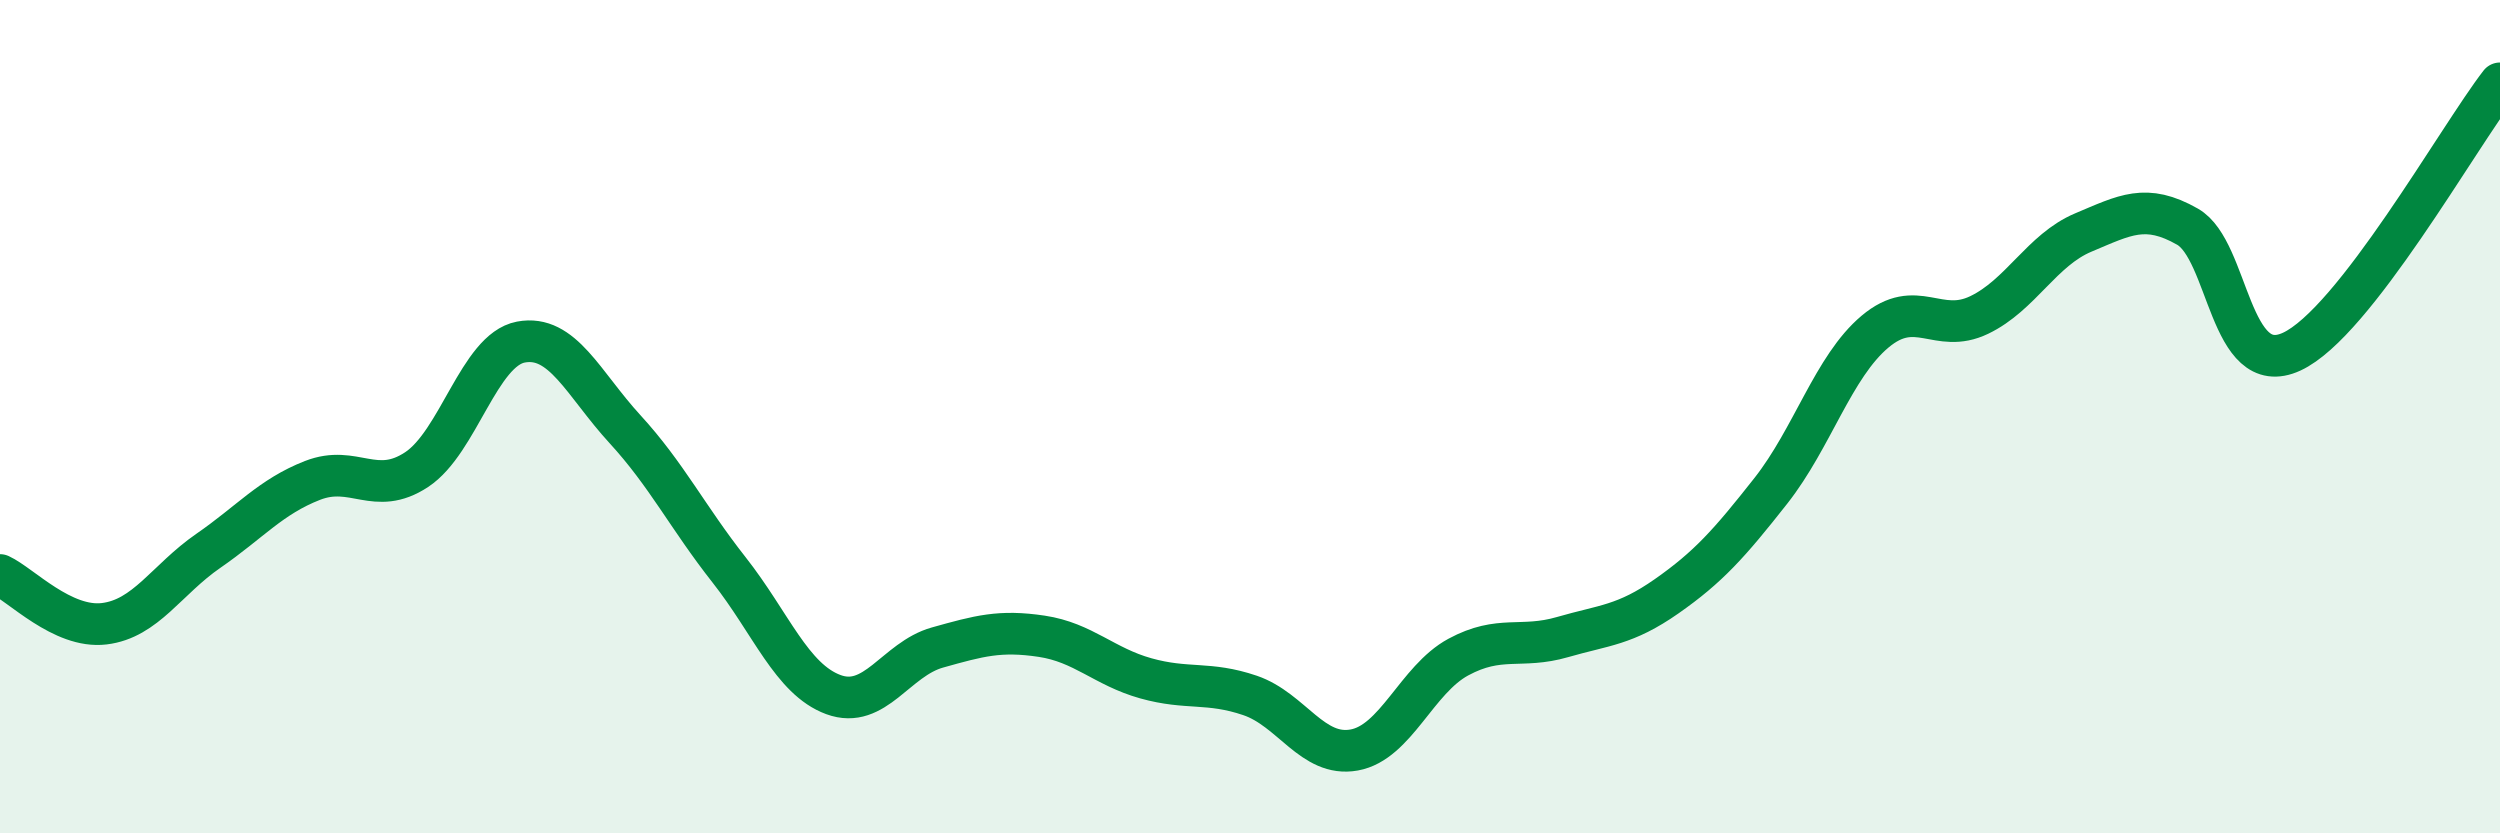
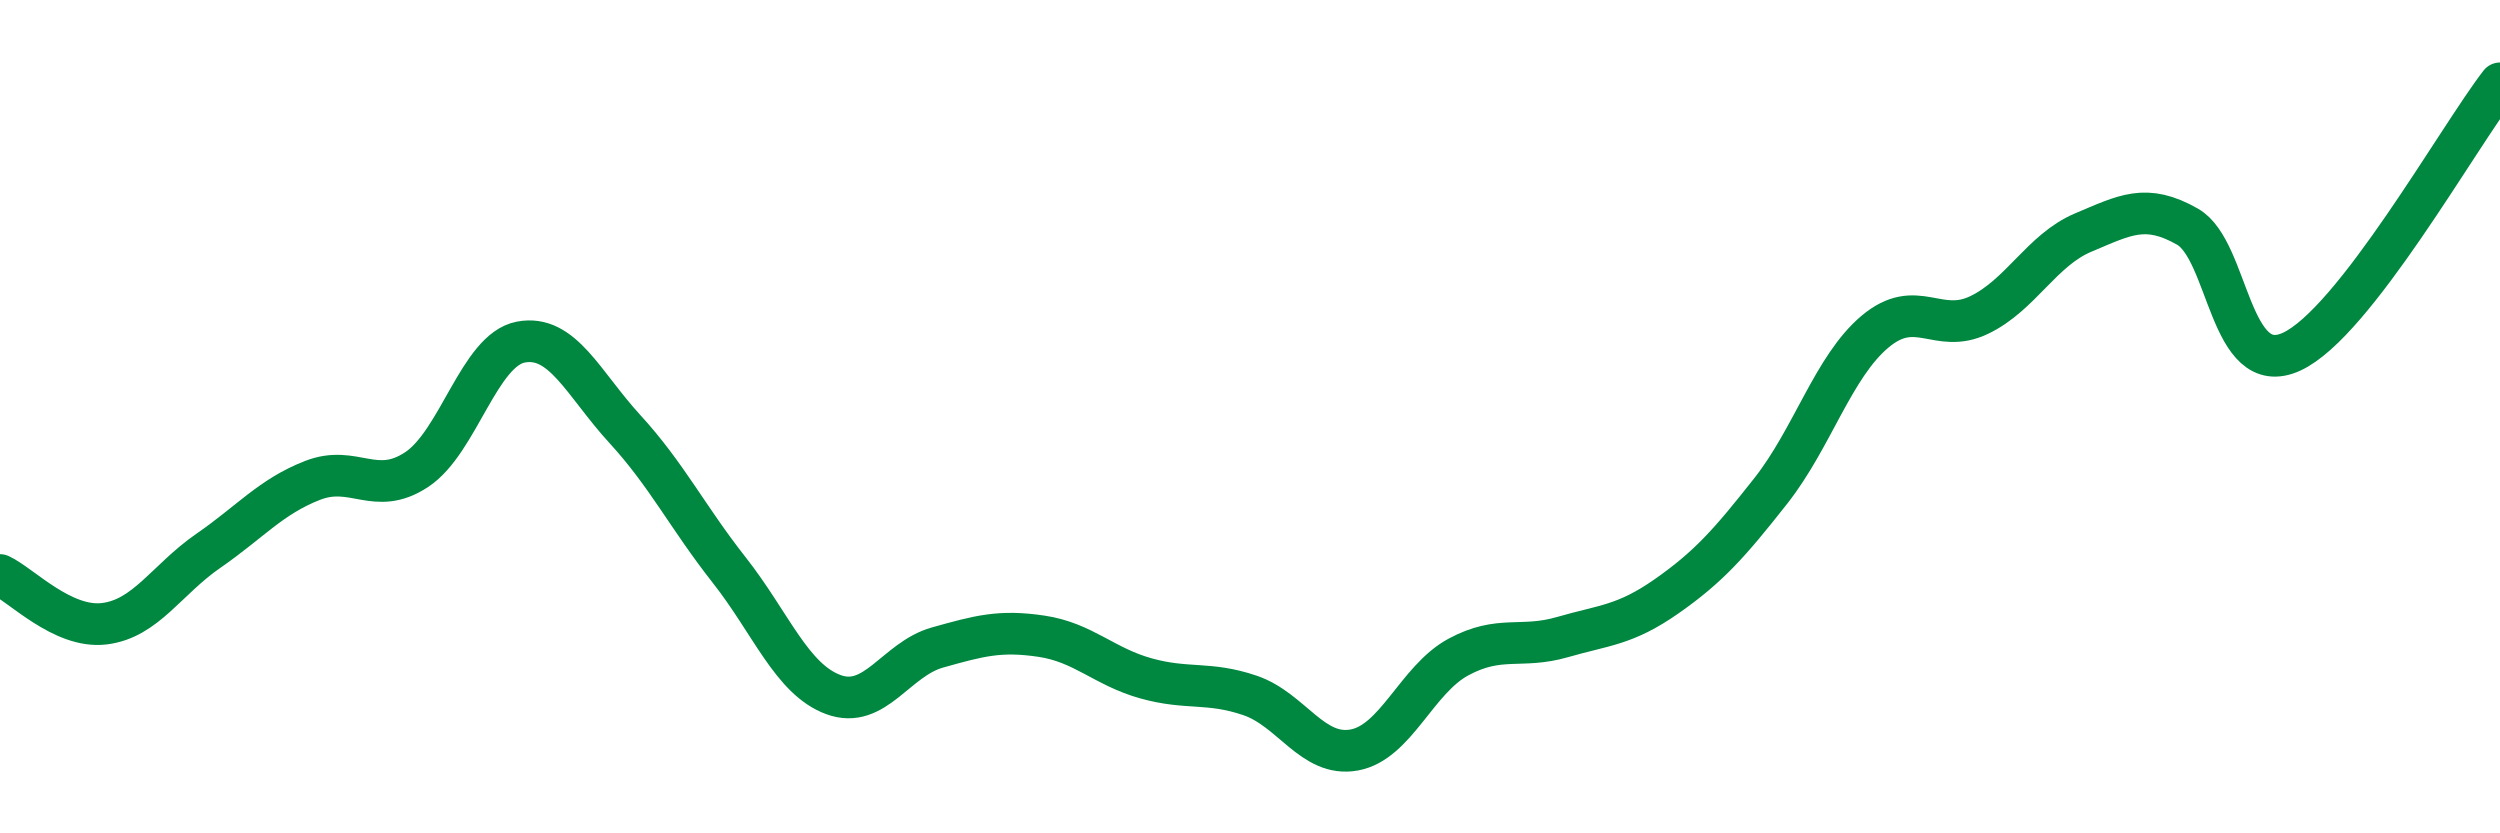
<svg xmlns="http://www.w3.org/2000/svg" width="60" height="20" viewBox="0 0 60 20">
-   <path d="M 0,13.8 C 0.5,14.03 1.5,15.09 2.5,14.97 C 3.5,14.85 4,13.91 5,13.22 C 6,12.53 6.5,11.92 7.5,11.53 C 8.5,11.14 9,11.93 10,11.27 C 11,10.61 11.5,8.4 12.5,8.21 C 13.5,8.02 14,9.21 15,10.3 C 16,11.39 16.5,12.41 17.5,13.68 C 18.5,14.95 19,16.3 20,16.67 C 21,17.04 21.5,15.82 22.5,15.54 C 23.5,15.26 24,15.12 25,15.27 C 26,15.42 26.5,16 27.5,16.28 C 28.5,16.56 29,16.35 30,16.69 C 31,17.03 31.5,18.18 32.5,18 C 33.5,17.82 34,16.31 35,15.77 C 36,15.23 36.5,15.58 37.5,15.29 C 38.5,15 39,15.01 40,14.31 C 41,13.61 41.5,13.05 42.5,11.78 C 43.5,10.51 44,8.8 45,7.96 C 46,7.12 46.5,8.04 47.5,7.56 C 48.5,7.08 49,6 50,5.58 C 51,5.16 51.5,4.87 52.5,5.44 C 53.5,6.01 53.5,9.13 55,8.44 C 56.5,7.75 59,3.29 60,2L60 20L0 20Z" fill="#008740" opacity="0.1" stroke-linecap="round" stroke-linejoin="round" />
  <path d="M 0,13.8 C 0.5,14.03 1.5,15.09 2.5,14.97 C 3.5,14.85 4,13.91 5,13.22 C 6,12.53 6.5,11.92 7.5,11.53 C 8.5,11.14 9,11.93 10,11.27 C 11,10.61 11.5,8.4 12.5,8.21 C 13.5,8.02 14,9.21 15,10.3 C 16,11.39 16.5,12.41 17.5,13.68 C 18.5,14.95 19,16.3 20,16.67 C 21,17.04 21.5,15.82 22.5,15.54 C 23.5,15.26 24,15.12 25,15.27 C 26,15.42 26.5,16 27.5,16.28 C 28.5,16.56 29,16.35 30,16.69 C 31,17.03 31.5,18.18 32.5,18 C 33.5,17.82 34,16.31 35,15.77 C 36,15.23 36.5,15.58 37.5,15.29 C 38.5,15 39,15.01 40,14.31 C 41,13.61 41.5,13.05 42.5,11.78 C 43.5,10.51 44,8.8 45,7.96 C 46,7.12 46.5,8.04 47.5,7.56 C 48.5,7.08 49,6 50,5.58 C 51,5.16 51.5,4.87 52.5,5.44 C 53.5,6.01 53.5,9.13 55,8.44 C 56.5,7.75 59,3.29 60,2" stroke="#008740" stroke-width="1" fill="none" stroke-linecap="round" stroke-linejoin="round" />
</svg>